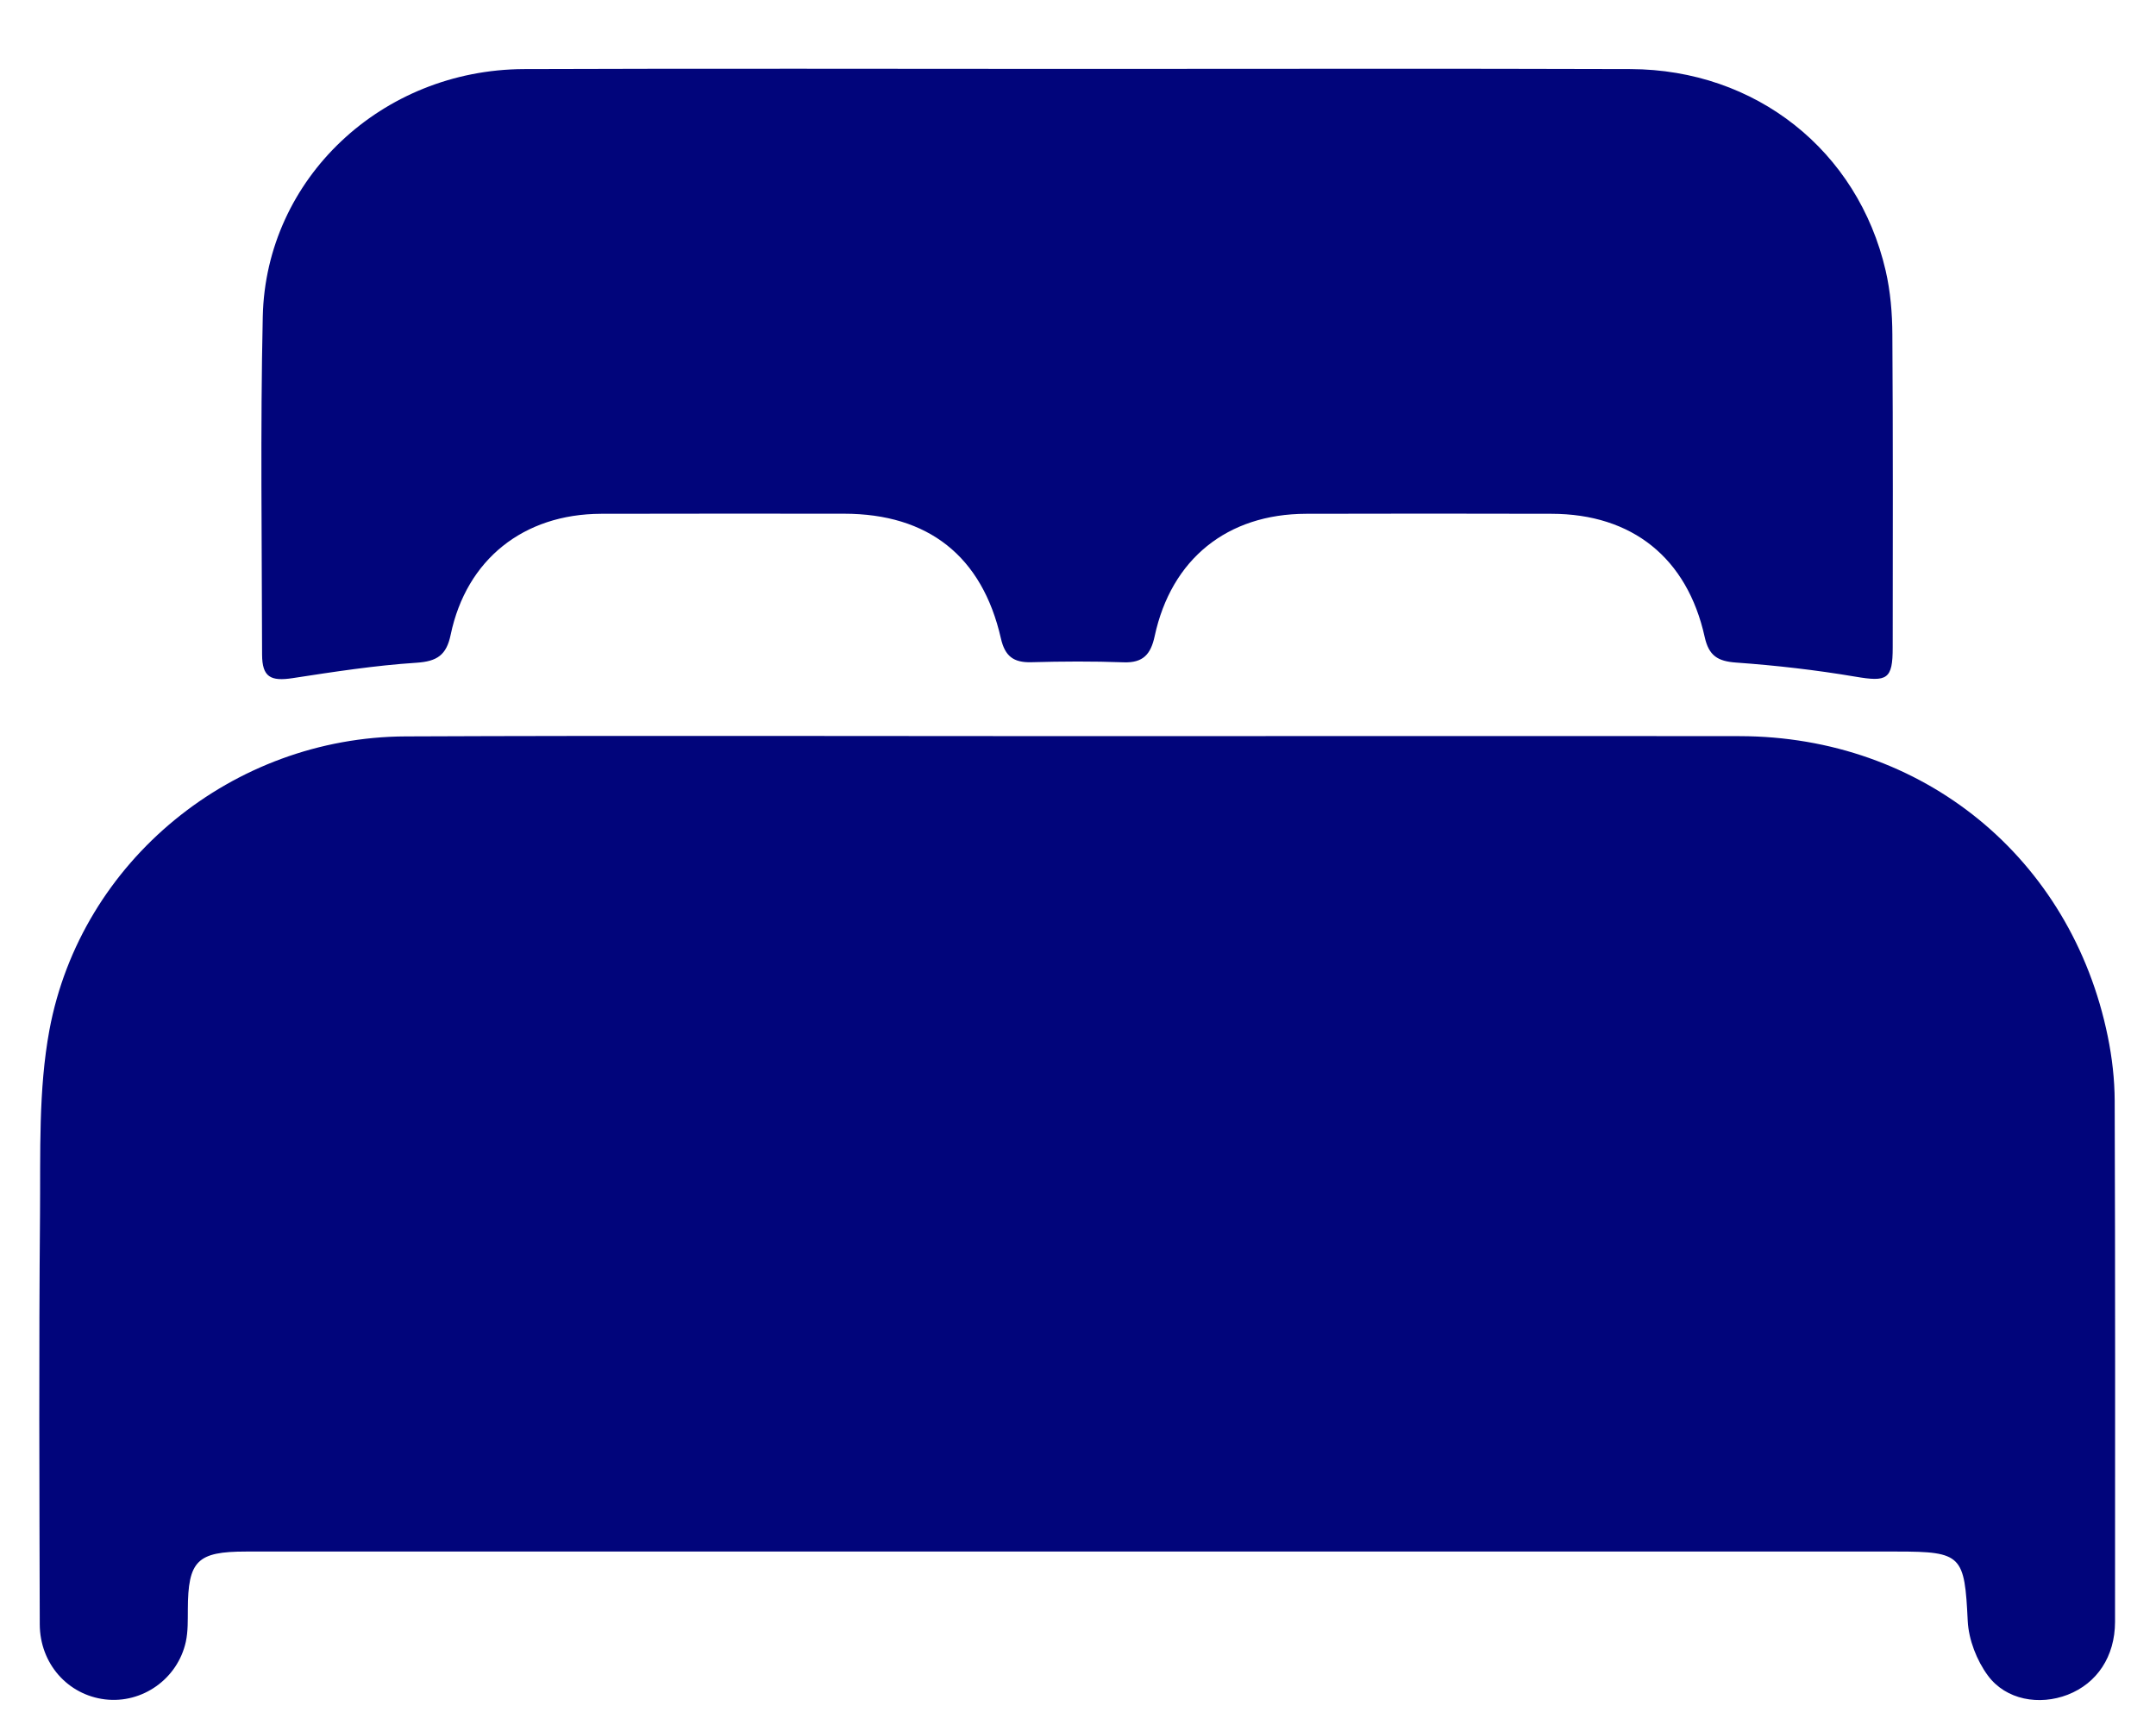
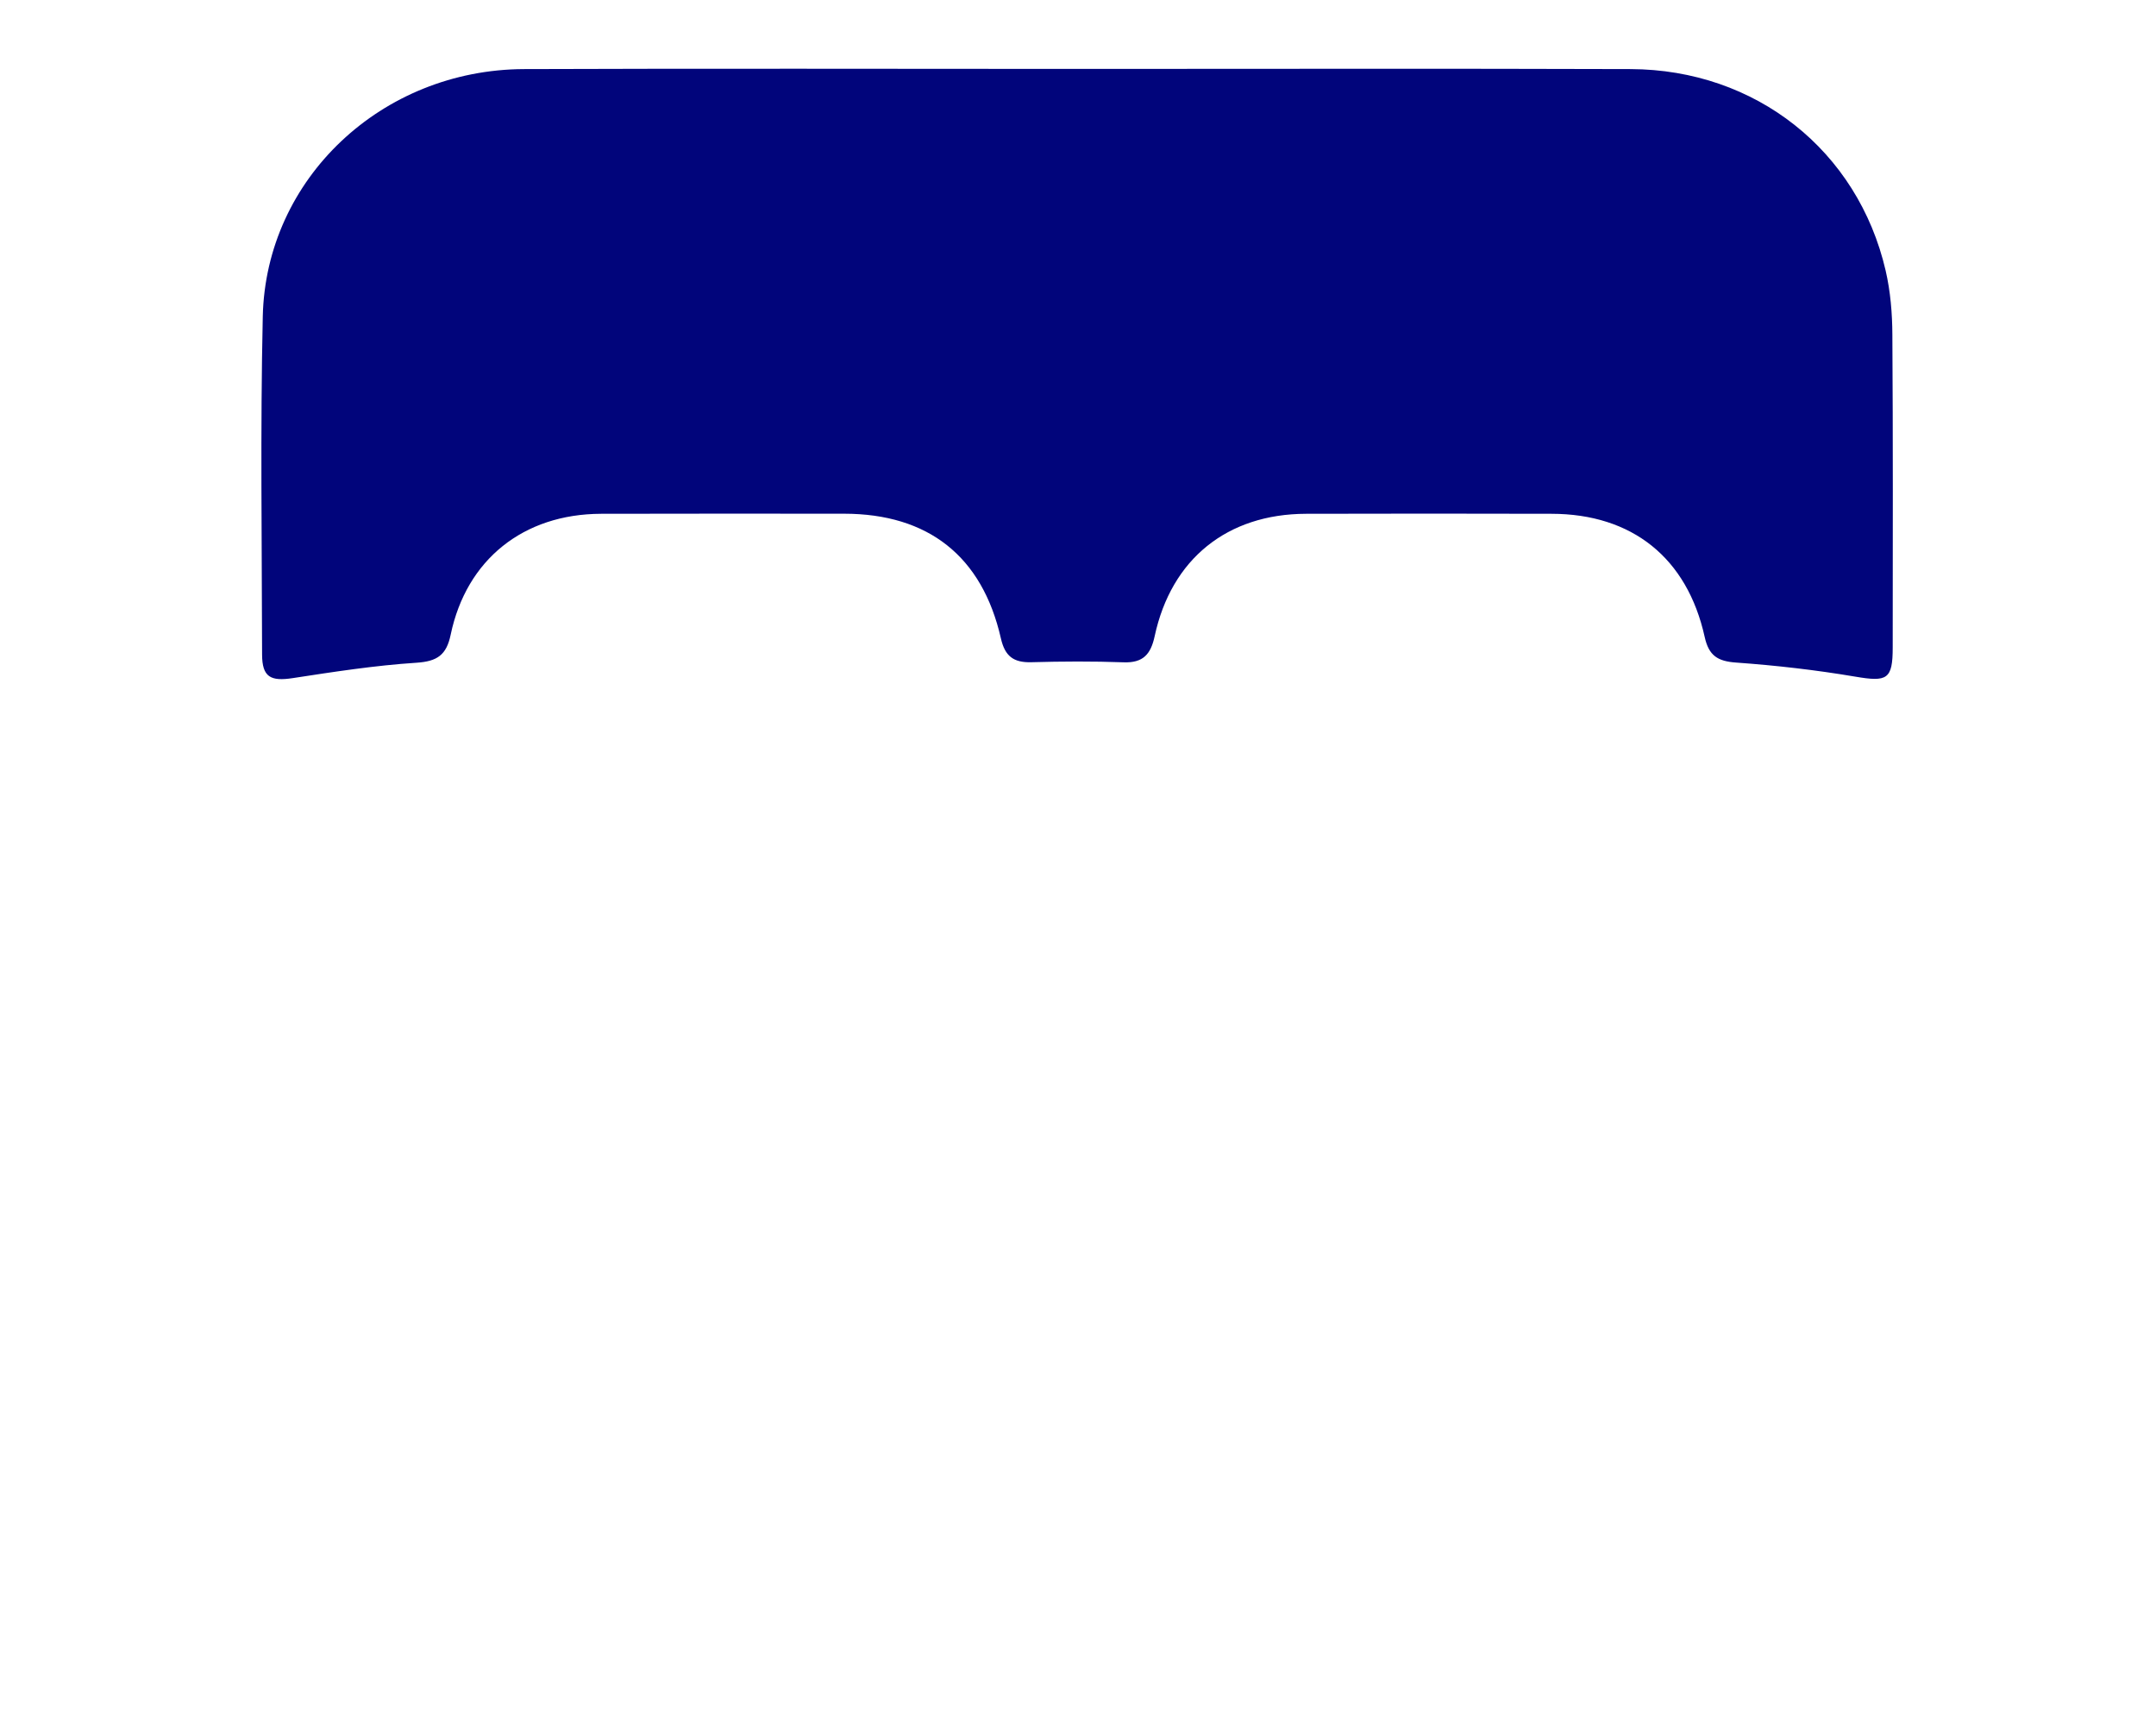
<svg xmlns="http://www.w3.org/2000/svg" width="25" height="20" viewBox="0 0 25 20" fill="none">
-   <path d="M12.492 8.535C15.052 8.535 17.612 8.532 20.172 8.535C22.294 8.538 24.018 9.945 24.441 12.018C24.491 12.262 24.52 12.514 24.521 12.763C24.528 14.777 24.526 16.791 24.525 18.805C24.524 19.206 24.316 19.517 23.976 19.649C23.648 19.776 23.26 19.711 23.05 19.426C22.921 19.251 22.828 19.011 22.817 18.795C22.78 18.035 22.751 17.989 21.999 17.989C15.617 17.989 9.235 17.989 2.852 17.989C2.286 17.989 2.18 18.096 2.178 18.66C2.177 18.785 2.181 18.913 2.155 19.034C2.06 19.467 1.648 19.755 1.218 19.703C0.787 19.651 0.463 19.29 0.461 18.833C0.457 17.249 0.45 15.664 0.464 14.08C0.47 13.366 0.444 12.638 0.573 11.942C0.94 9.976 2.704 8.546 4.704 8.538C7.3 8.527 9.896 8.535 12.492 8.535Z" fill="#01057B" />
  <path d="M12.491 0.799C14.63 0.799 16.769 0.794 18.908 0.801C20.357 0.806 21.542 1.744 21.865 3.137C21.921 3.379 21.942 3.633 21.943 3.881C21.951 5.089 21.948 6.298 21.947 7.506C21.947 7.879 21.882 7.908 21.512 7.845C21.056 7.768 20.594 7.715 20.132 7.682C19.917 7.667 19.815 7.602 19.767 7.386C19.564 6.467 18.924 5.958 17.991 5.957C17.042 5.955 16.094 5.954 15.145 5.957C14.231 5.959 13.582 6.48 13.389 7.376C13.344 7.585 13.256 7.687 13.03 7.679C12.673 7.666 12.314 7.668 11.957 7.678C11.753 7.683 11.653 7.609 11.606 7.402C11.389 6.448 10.763 5.957 9.788 5.956C8.849 5.956 7.909 5.954 6.969 5.957C6.071 5.96 5.409 6.485 5.226 7.358C5.177 7.595 5.07 7.668 4.829 7.684C4.349 7.715 3.872 7.789 3.396 7.862C3.137 7.902 3.04 7.85 3.039 7.589C3.037 6.282 3.018 4.975 3.047 3.669C3.083 2.07 4.427 0.808 6.074 0.801C8.213 0.793 10.352 0.799 12.491 0.799Z" fill="#01057B" />
</svg>